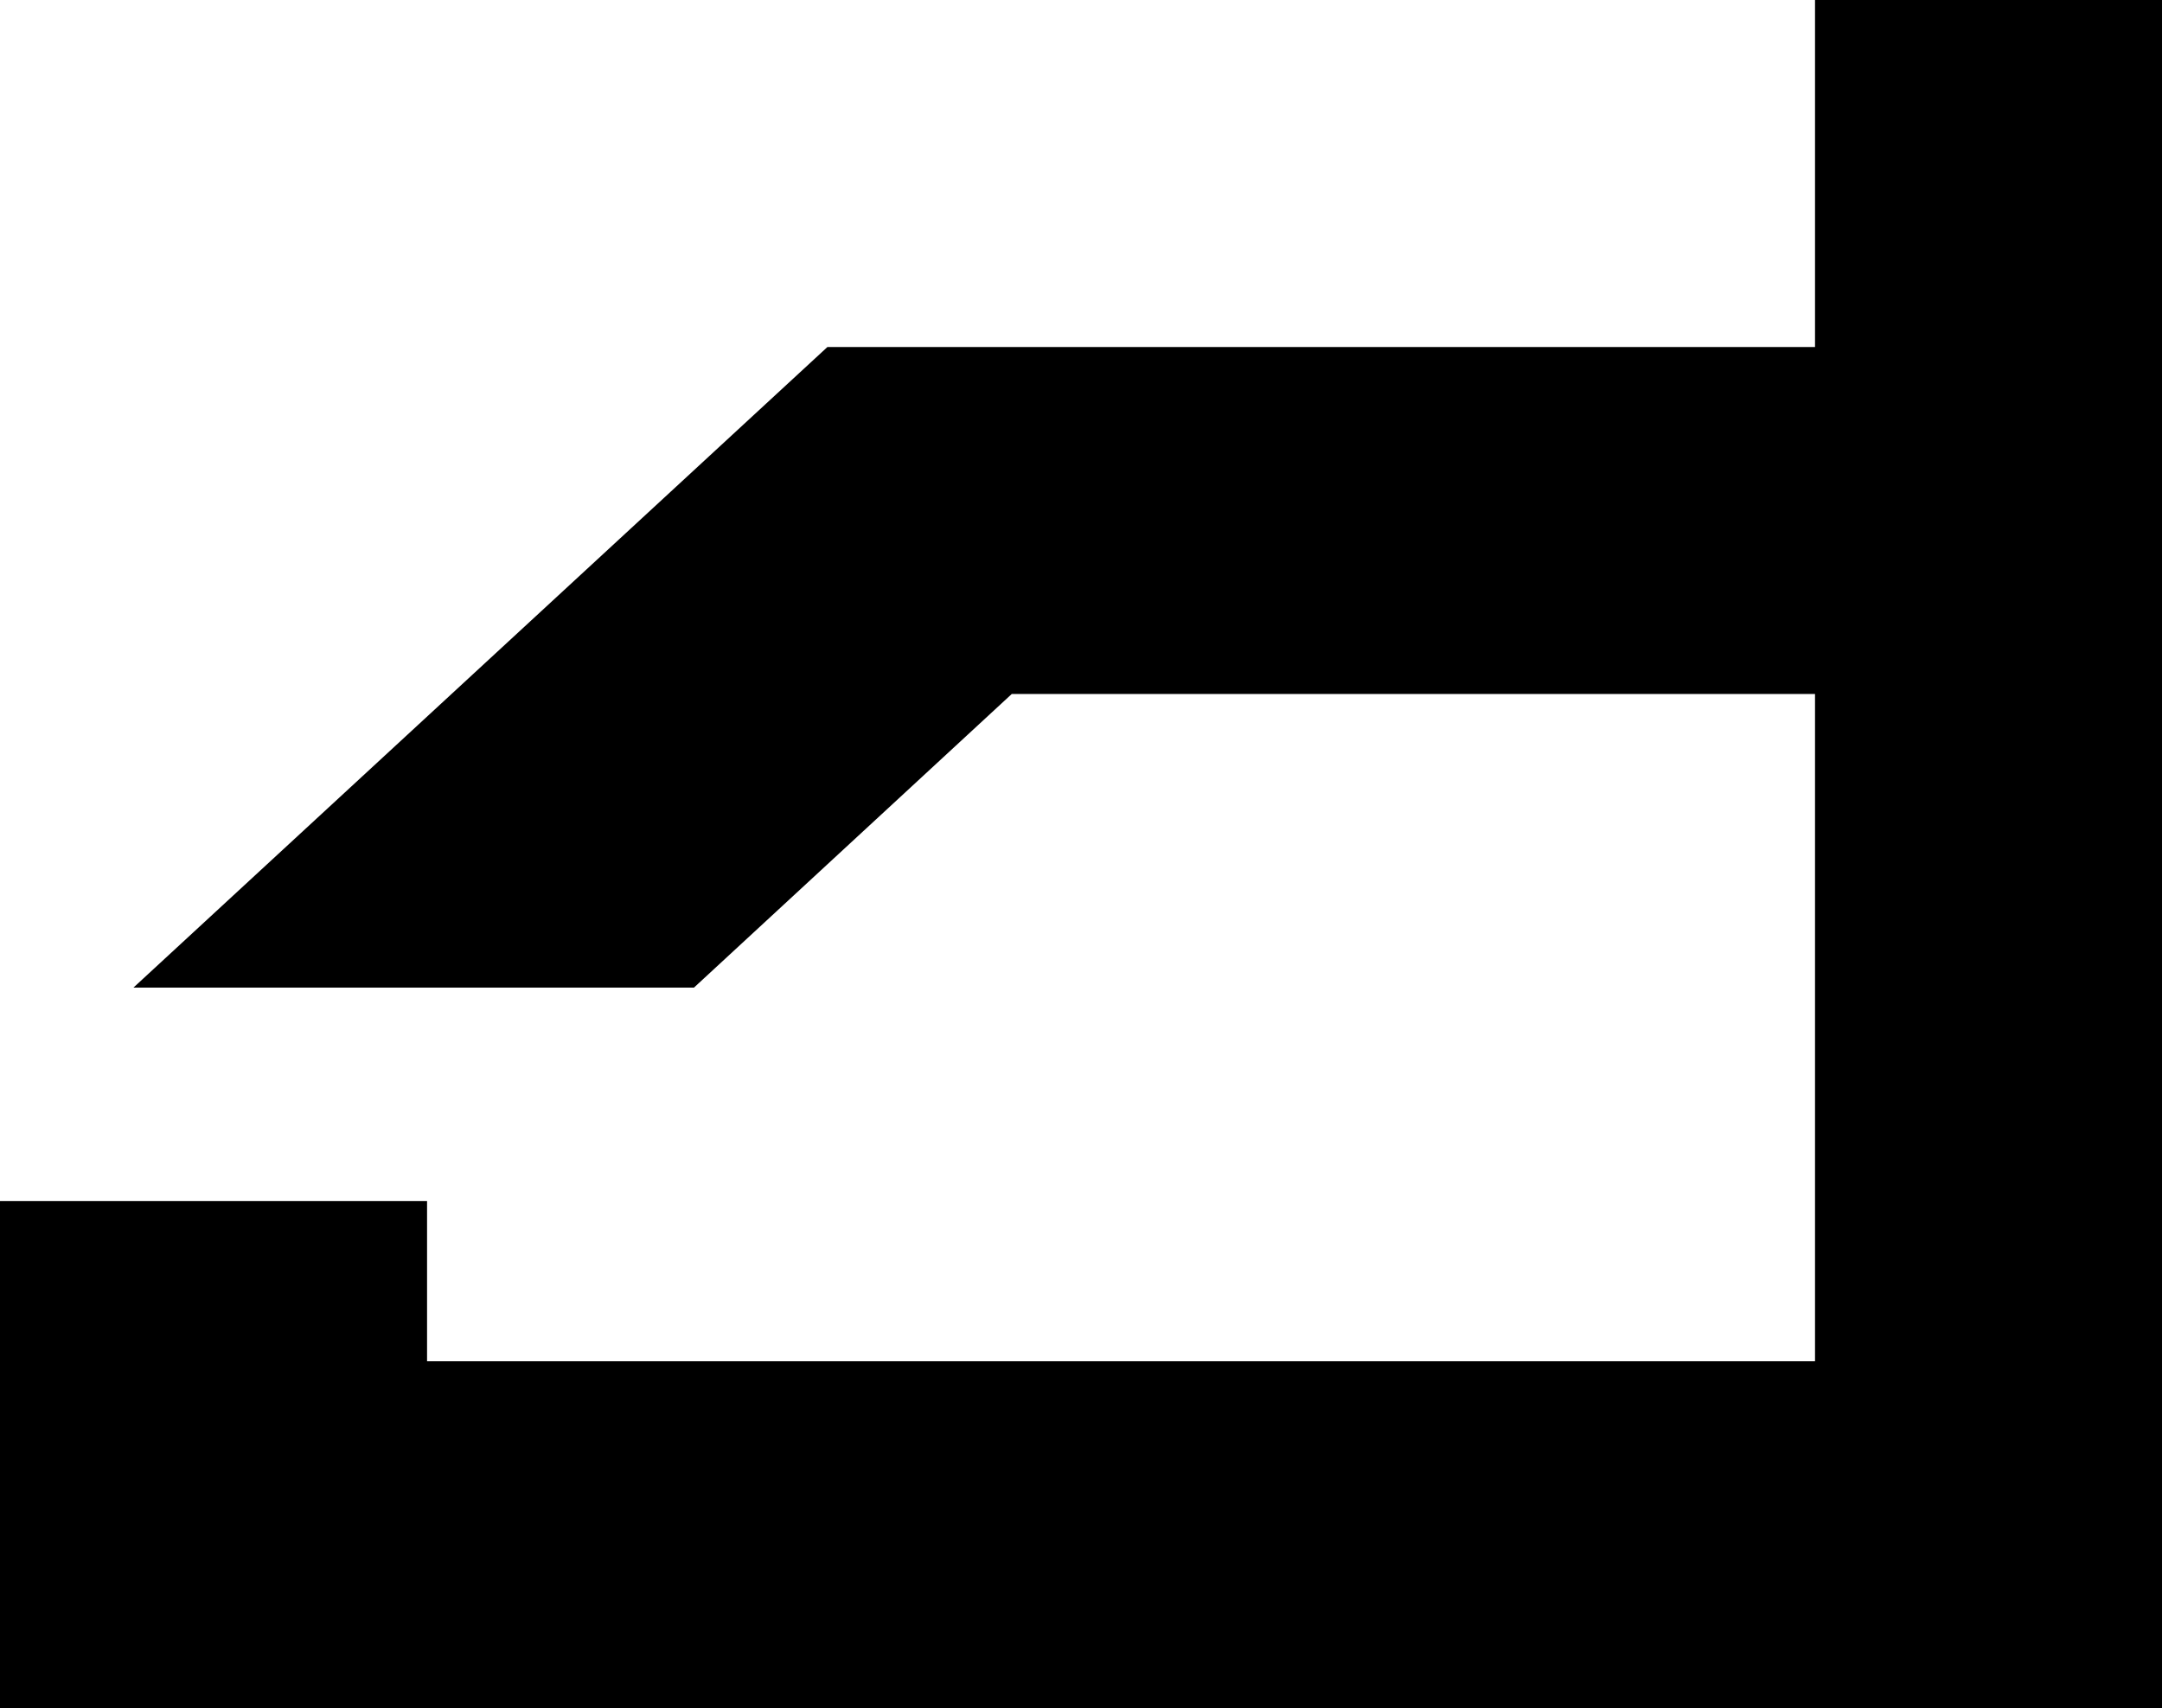
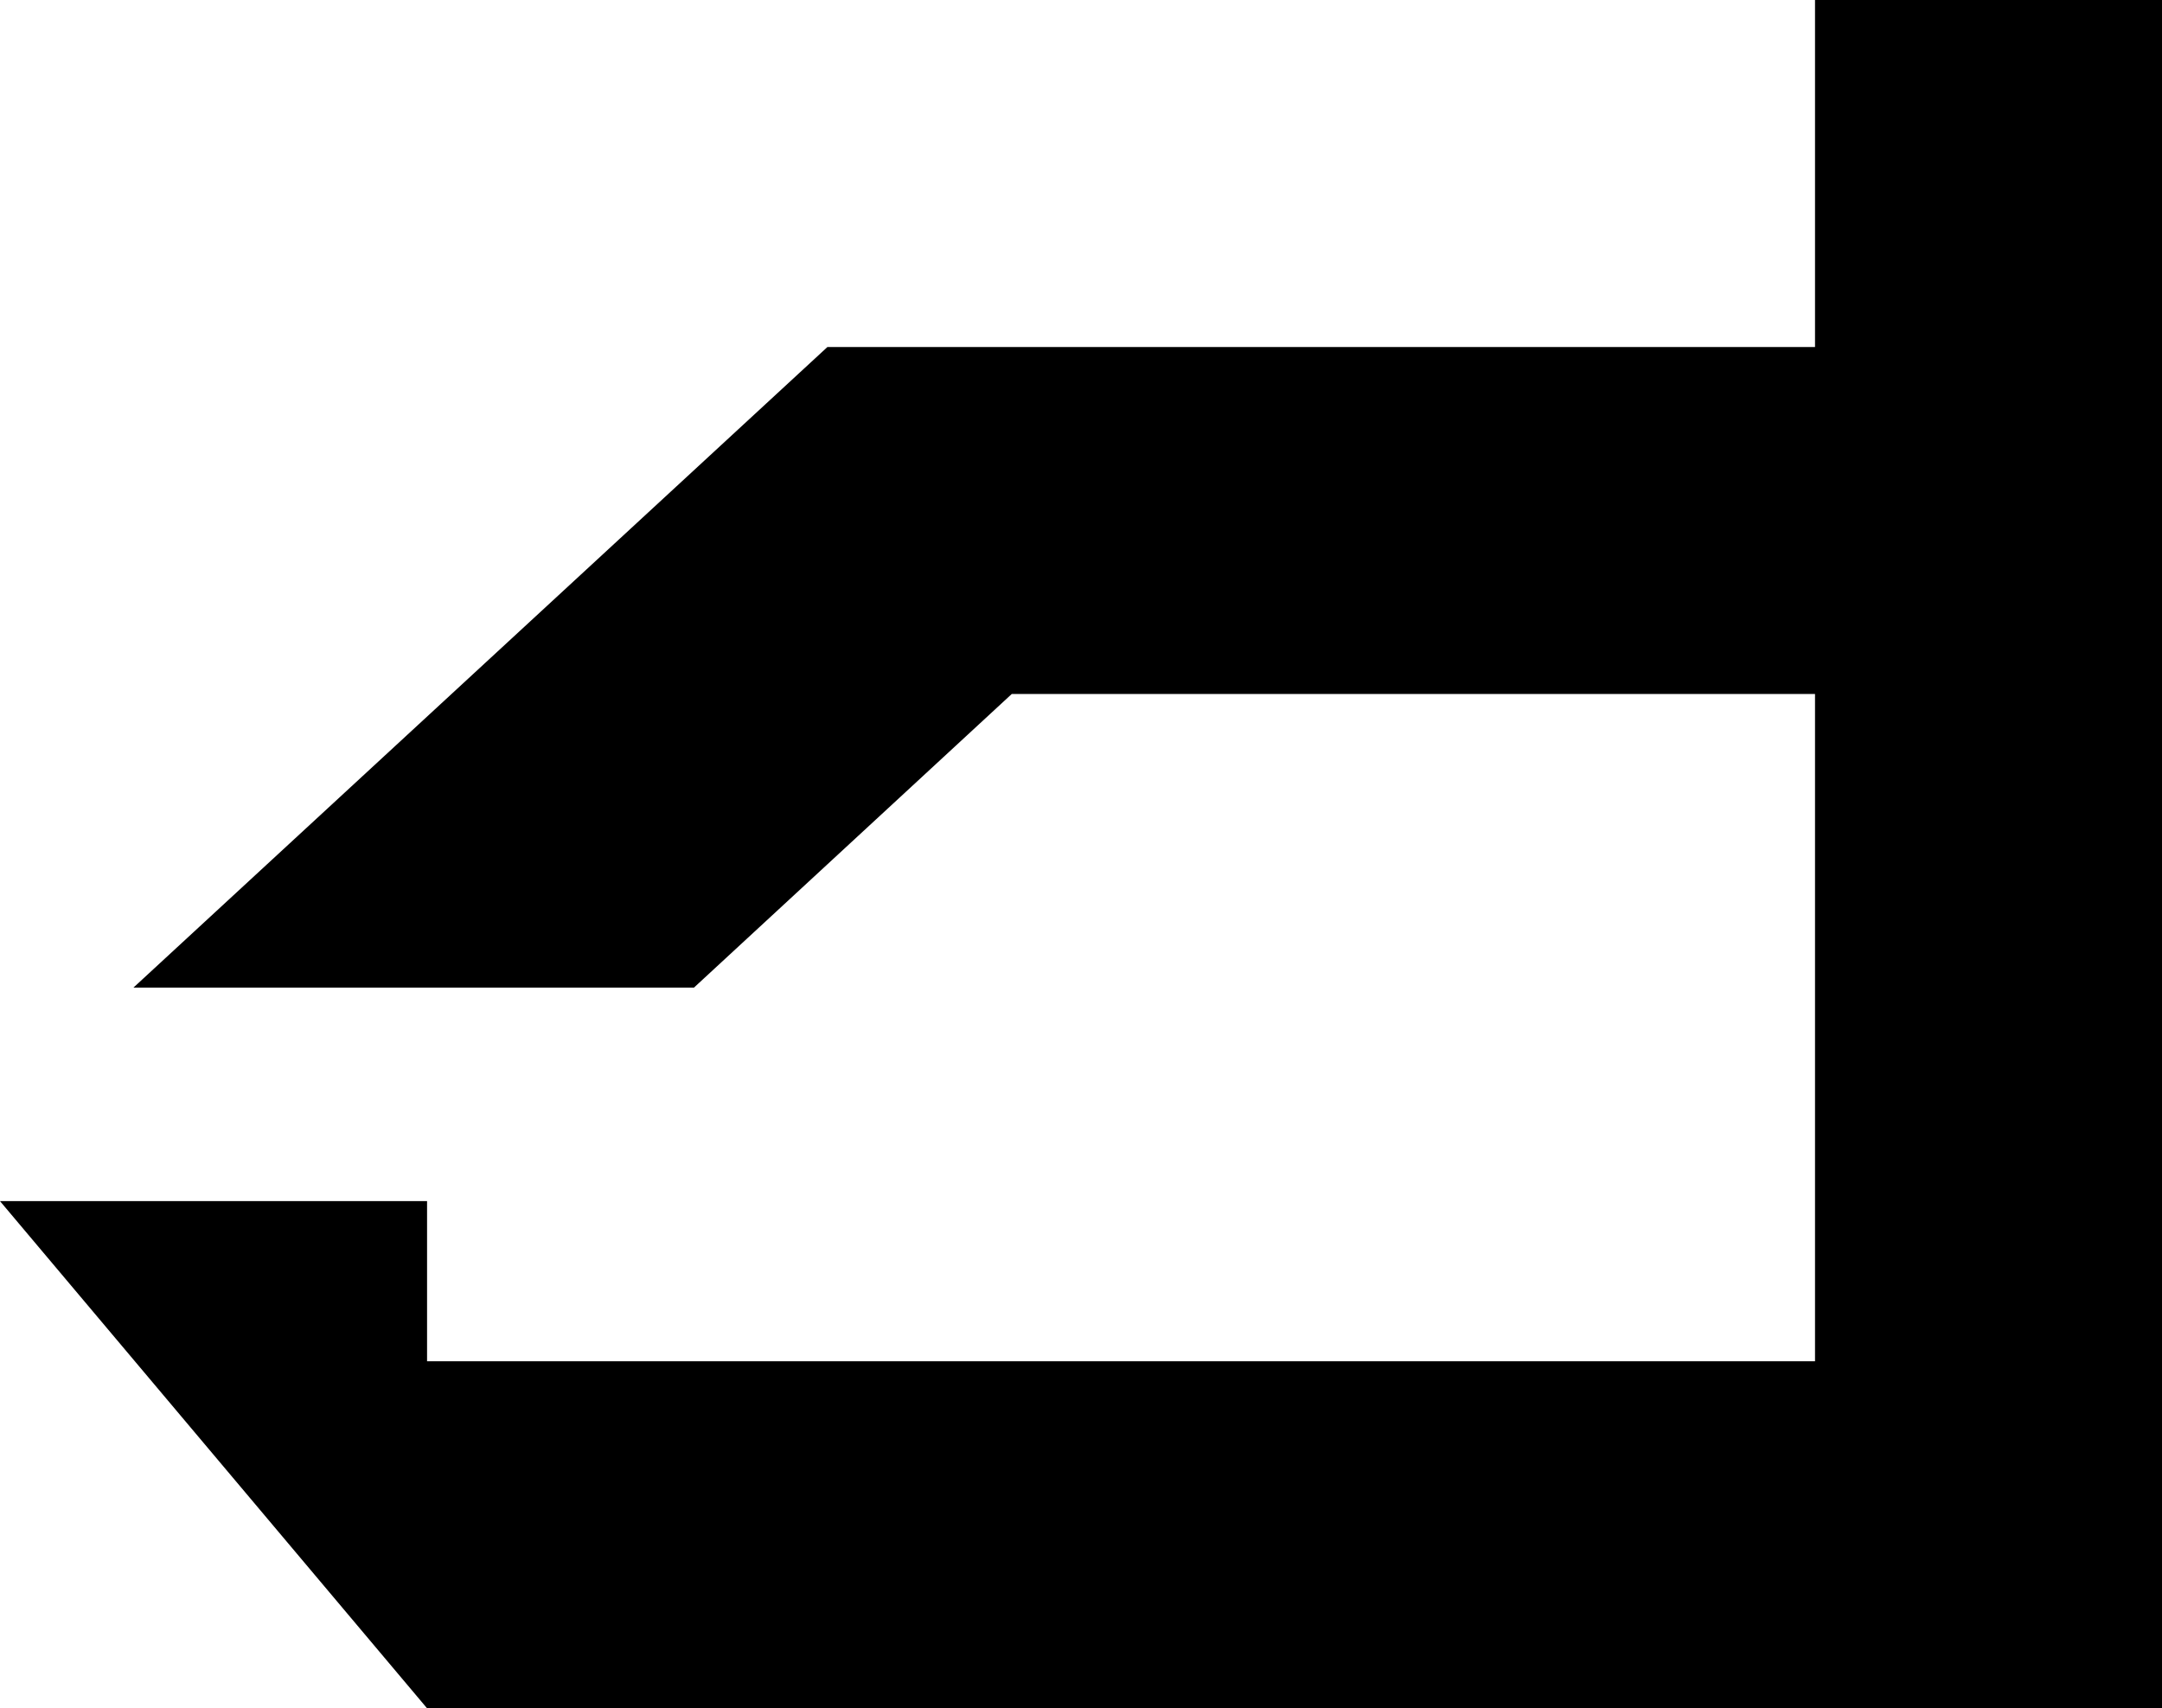
<svg xmlns="http://www.w3.org/2000/svg" version="1.0" width="189.843" height="149.999" id="svg2710">
  <defs id="defs2712" />
  <g transform="translate(-507.856,-1711.648)" id="layer1">
-     <path d="M 667.231,1711.648 L 667.231,1742.117 L 629.731,1742.117 L 580.513,1742.117 L 519.574,1798.367 L 568.792,1798.367 L 596.698,1772.585 L 667.231,1772.585 L 667.231,1831.179 L 545.356,1831.179 L 545.356,1817.117 L 507.856,1817.117 L 507.856,1861.648 L 545.356,1861.648 L 685.981,1861.648 L 697.699,1861.648 L 697.699,1711.648 L 667.231,1711.648 z" id="rect3794" style="fill:#000000;fill-opacity:1;stroke:none;stroke-width:6;stroke-linecap:butt;stroke-linejoin:round;stroke-miterlimit:4;stroke-dasharray:none;stroke-dashoffset:3.6;stroke-opacity:1" />
+     <path d="M 667.231,1711.648 L 667.231,1742.117 L 629.731,1742.117 L 580.513,1742.117 L 519.574,1798.367 L 568.792,1798.367 L 596.698,1772.585 L 667.231,1772.585 L 667.231,1831.179 L 545.356,1831.179 L 545.356,1817.117 L 507.856,1817.117 L 545.356,1861.648 L 685.981,1861.648 L 697.699,1861.648 L 697.699,1711.648 L 667.231,1711.648 z" id="rect3794" style="fill:#000000;fill-opacity:1;stroke:none;stroke-width:6;stroke-linecap:butt;stroke-linejoin:round;stroke-miterlimit:4;stroke-dasharray:none;stroke-dashoffset:3.6;stroke-opacity:1" />
  </g>
</svg>